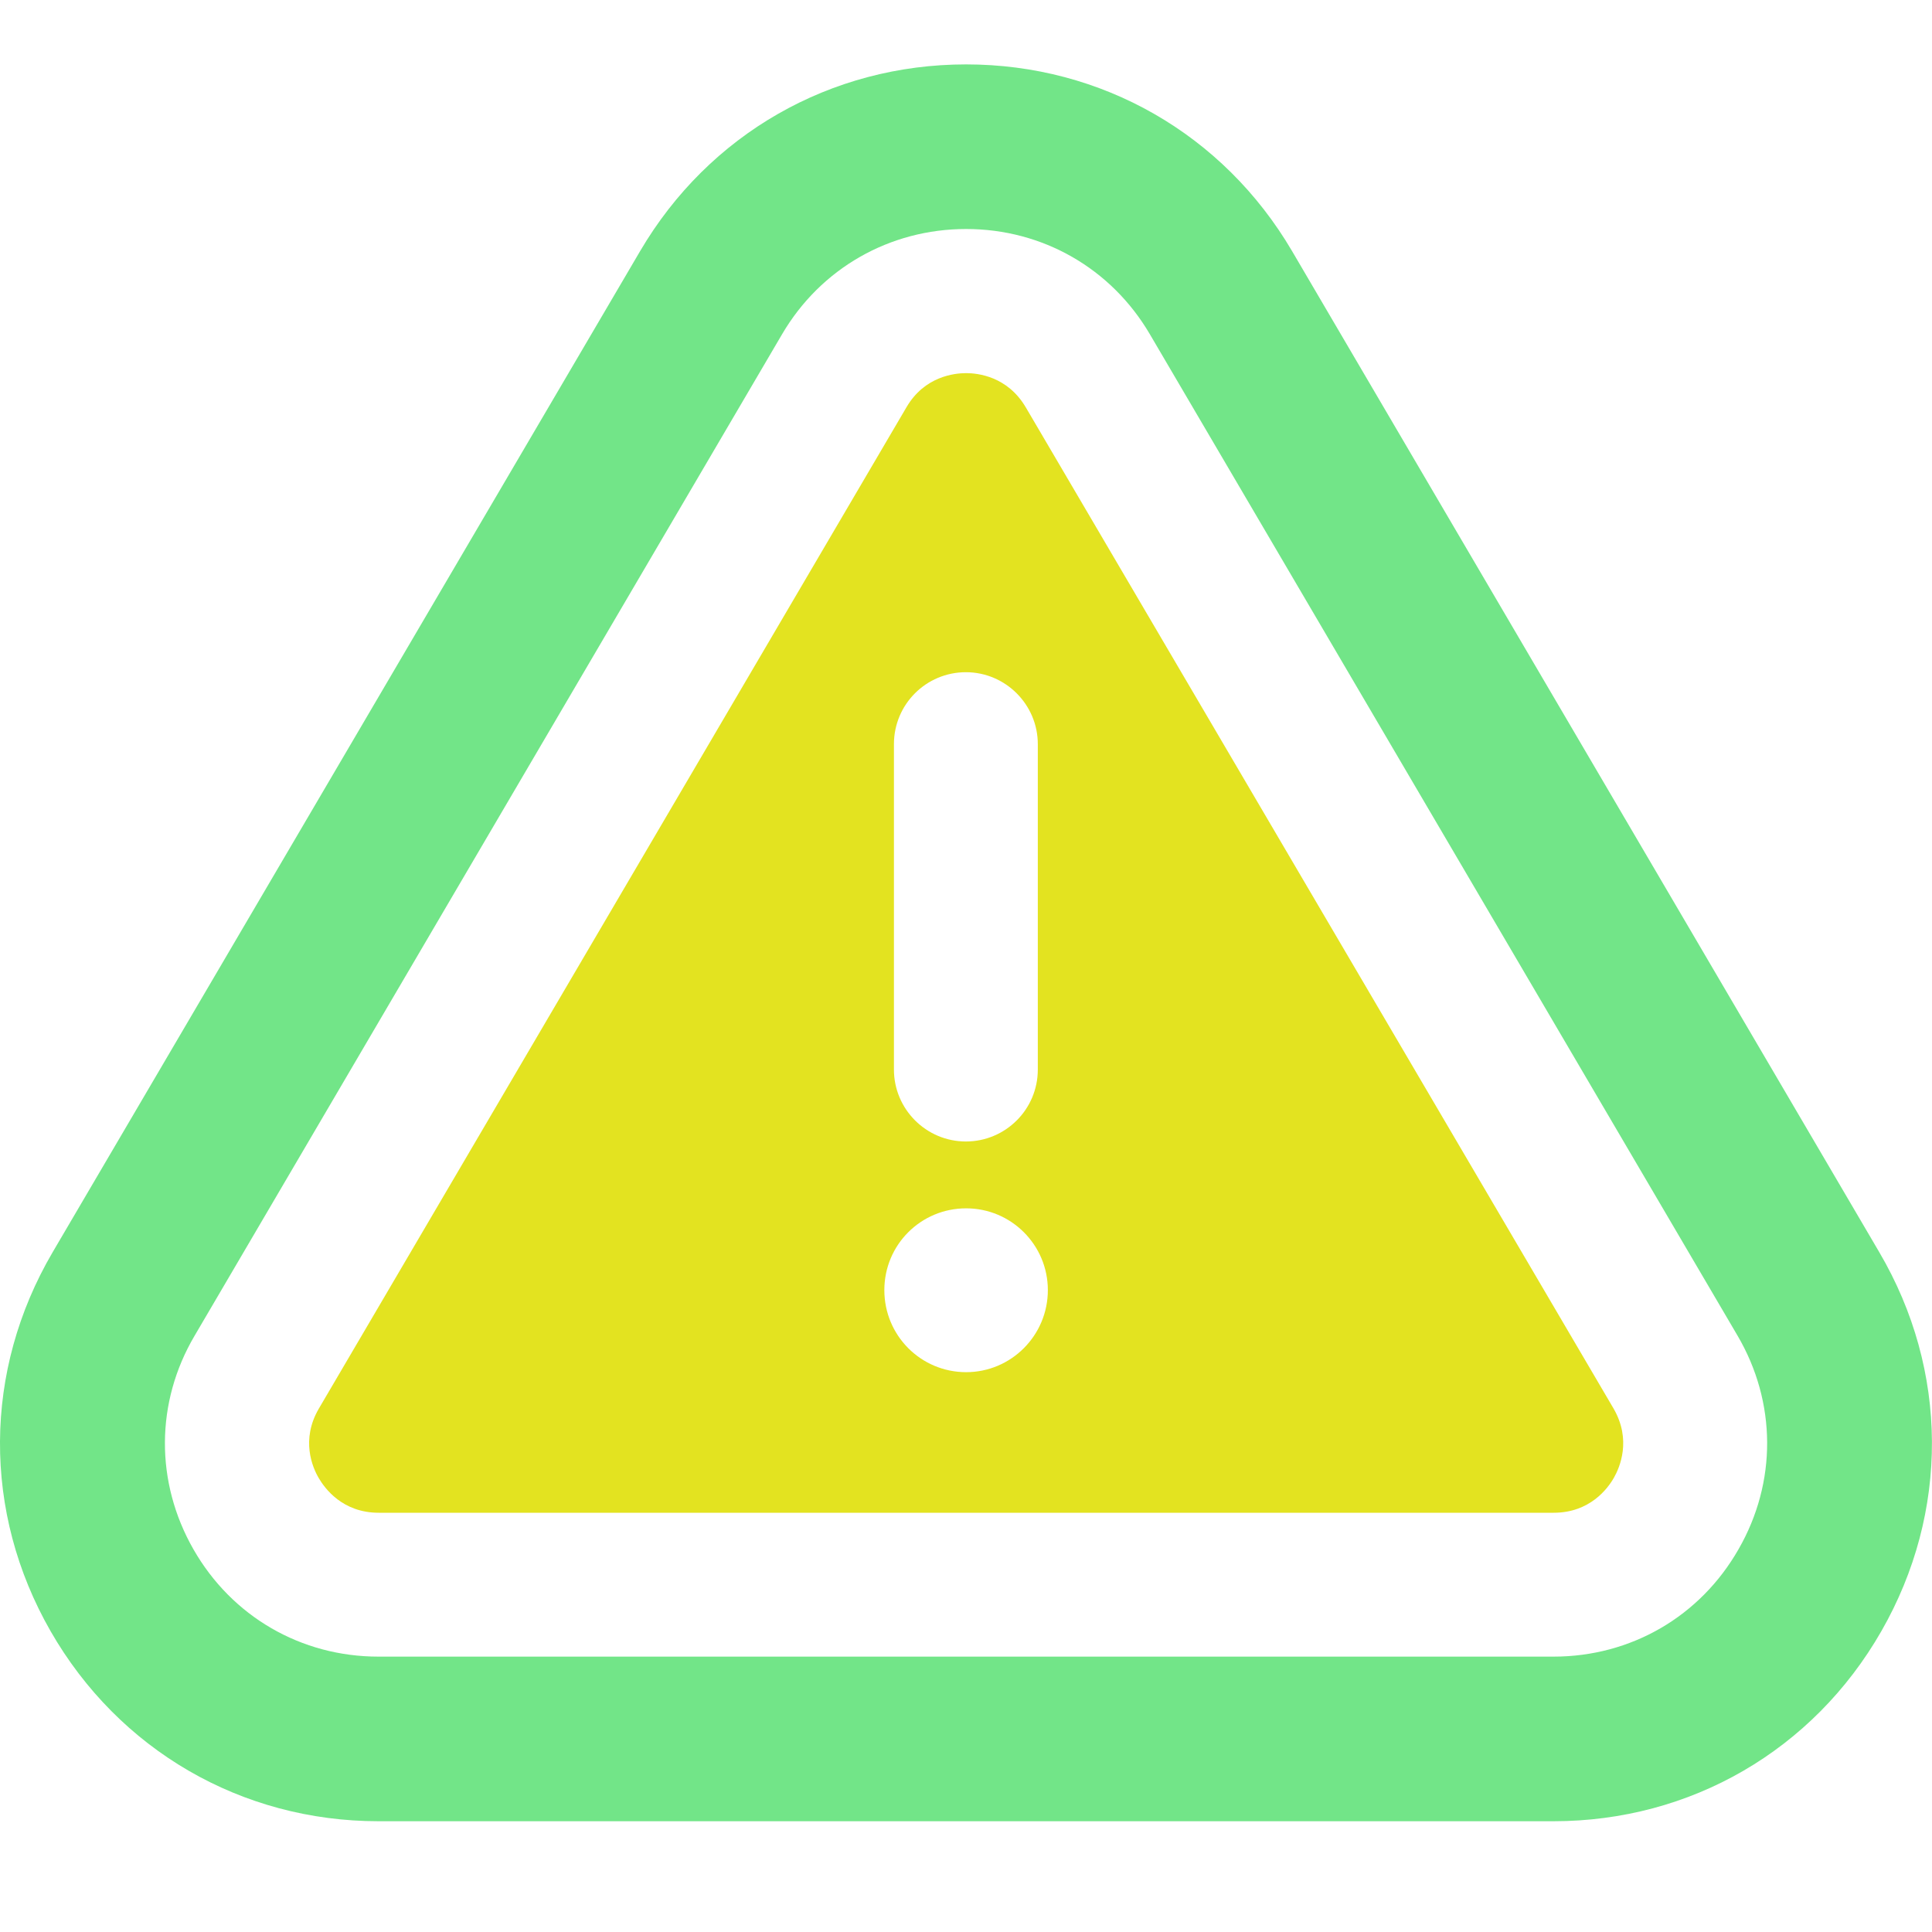
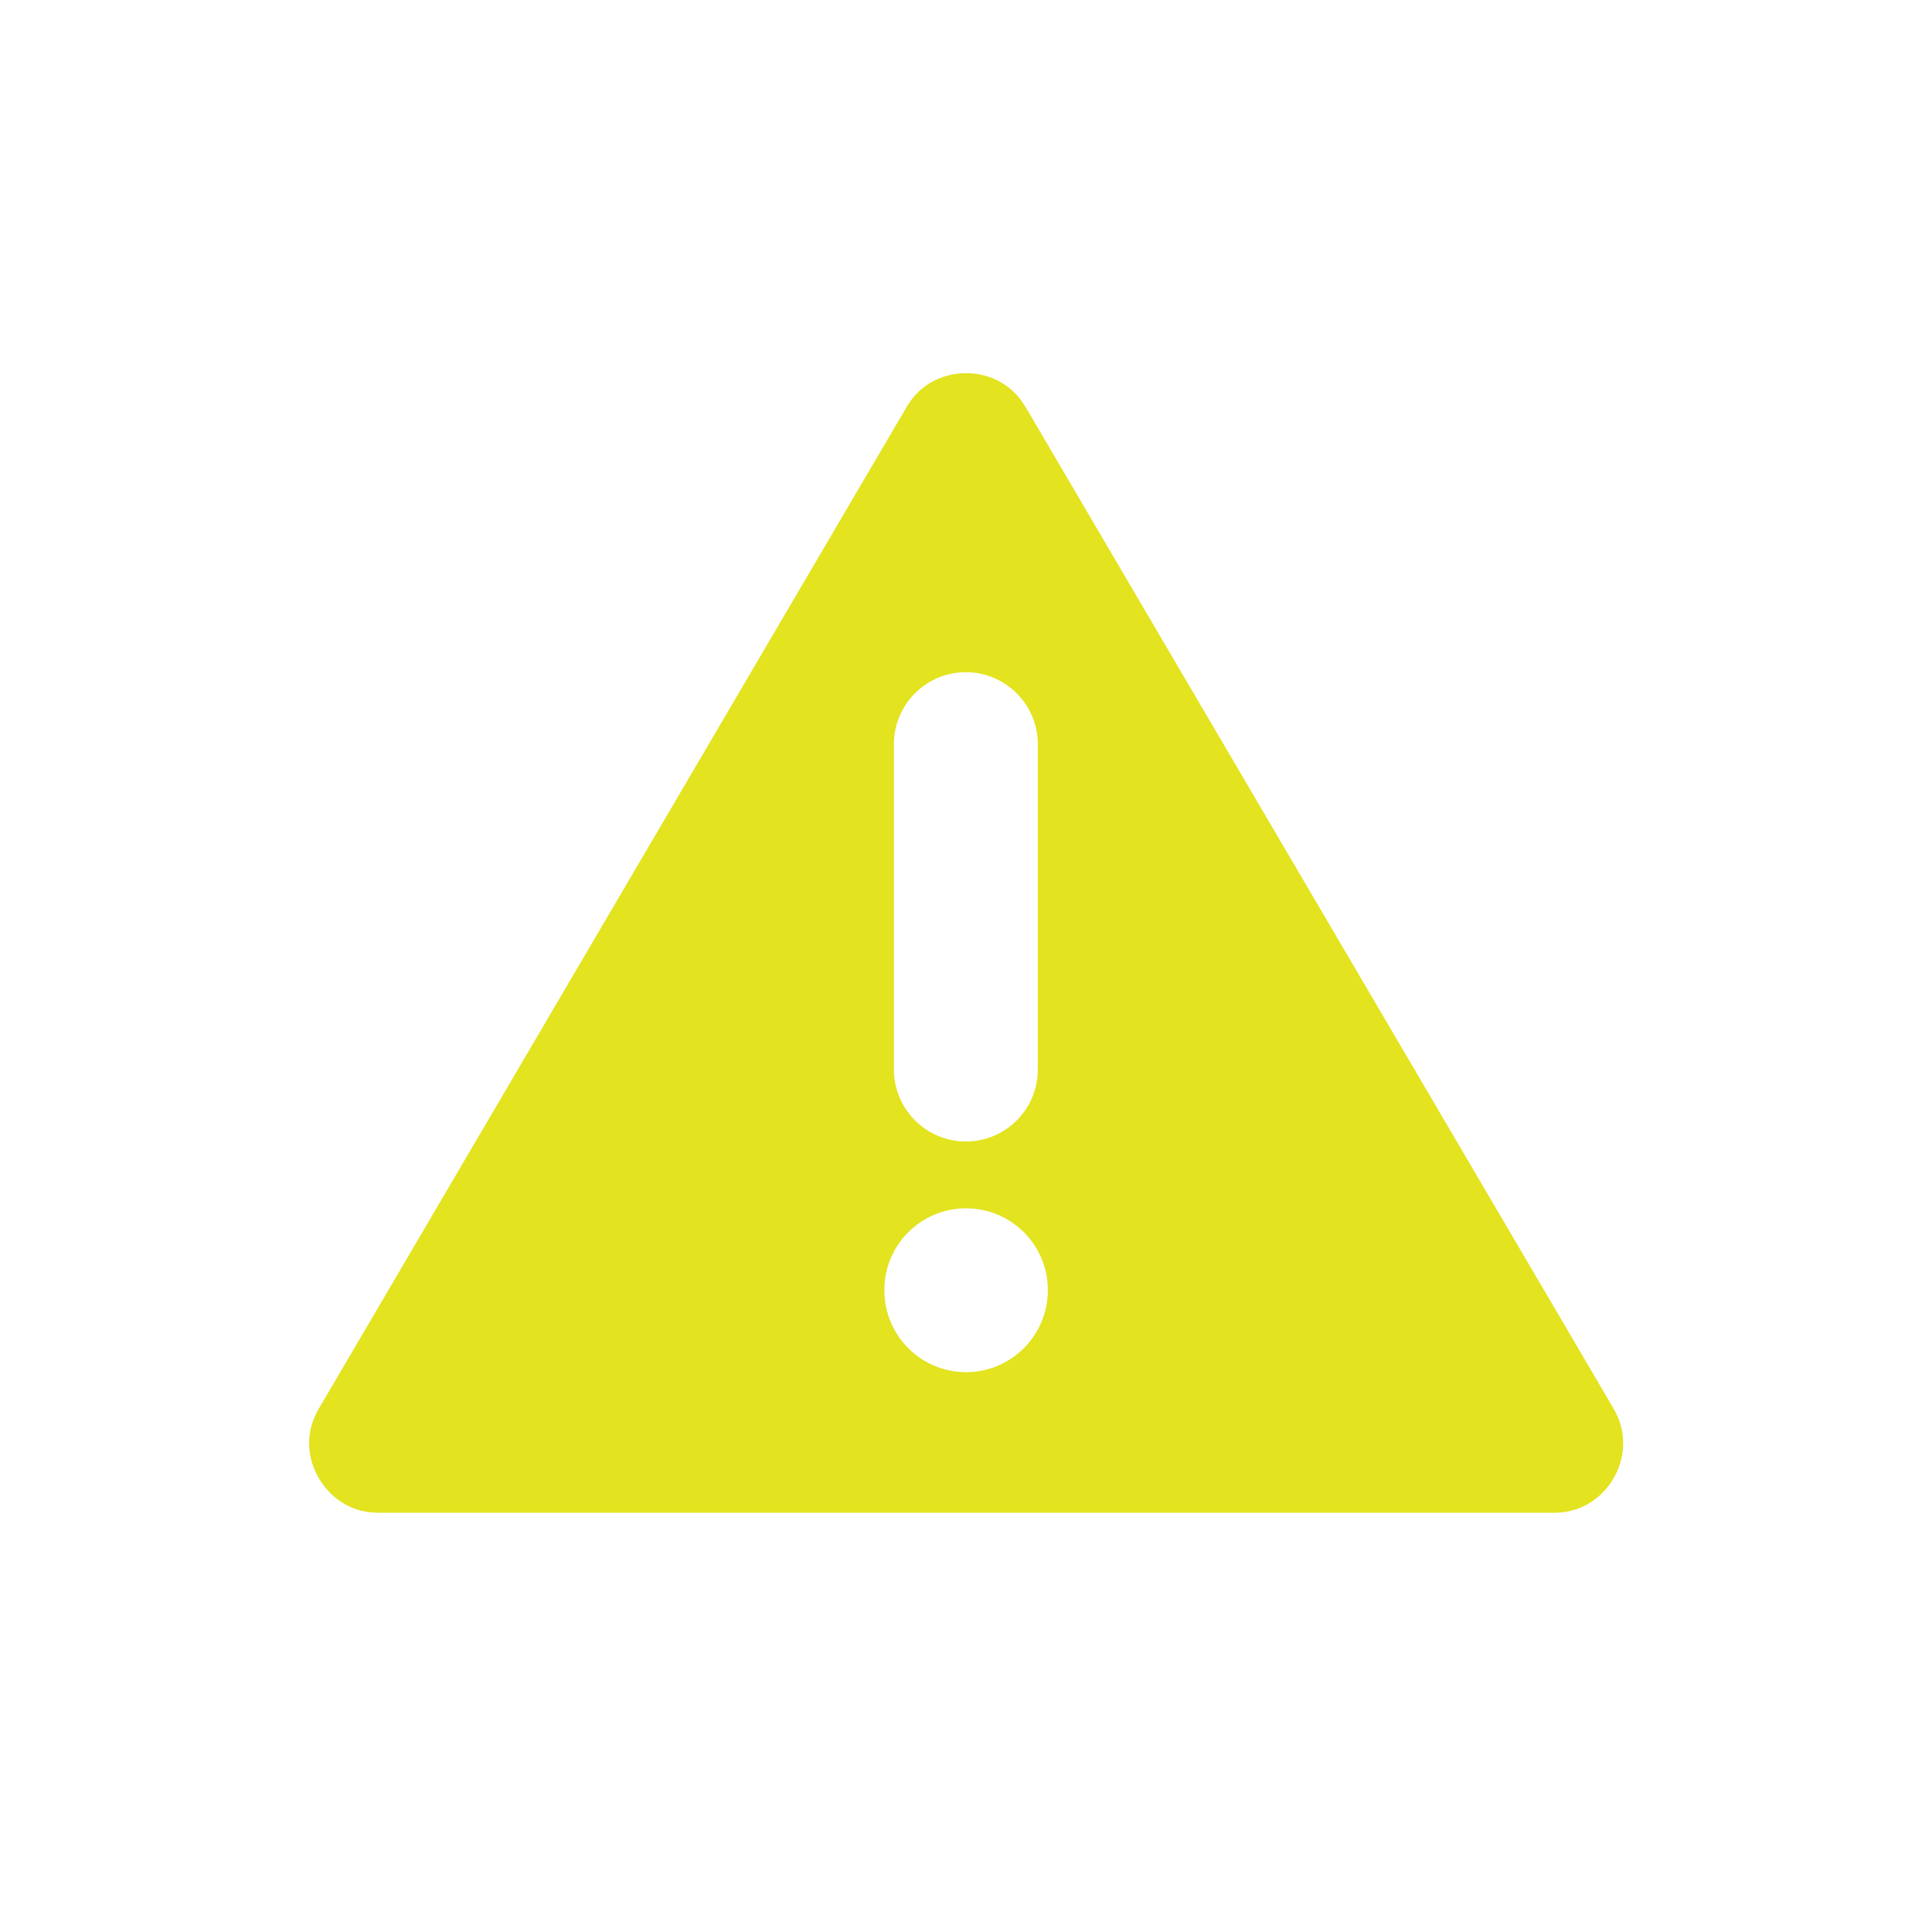
<svg xmlns="http://www.w3.org/2000/svg" width="30" height="30" viewBox="0 0 30 30" fill="none">
-   <path d="M29.182 19.445L20.062 3.897C18.995 2.082 17.106 1 15.002 1C12.897 1 11.008 2.082 9.941 3.897L0.817 19.445C-0.261 21.284 -0.273 23.482 0.785 25.328C1.844 27.174 3.749 28.28 5.877 28.28H24.122C26.251 28.28 28.155 27.178 29.214 25.328C30.272 23.482 30.26 21.28 29.182 19.445ZM26.995 24.058C26.399 25.101 25.326 25.724 24.122 25.724H5.877C4.674 25.724 3.6 25.101 3.004 24.058C2.408 23.016 2.412 21.773 3.023 20.739L12.144 5.19C12.744 4.167 13.814 3.556 15.002 3.556C16.189 3.556 17.255 4.167 17.855 5.19L26.98 20.739C27.587 21.773 27.595 23.016 26.995 24.058Z" fill="#72E588" />
  <path d="M15.927 6.323C15.644 5.845 15.186 5.794 15.002 5.794C14.817 5.794 14.355 5.845 14.076 6.323L4.952 21.871C4.666 22.358 4.854 22.789 4.948 22.949C5.042 23.11 5.316 23.49 5.881 23.49H24.126C24.687 23.49 24.965 23.114 25.059 22.949C25.153 22.785 25.337 22.358 25.055 21.871L15.927 6.323ZM13.881 11.555C13.881 10.936 14.382 10.438 14.998 10.438C15.613 10.438 16.115 10.94 16.115 11.555V16.608C16.115 17.227 15.613 17.725 14.998 17.725C14.382 17.725 13.881 17.223 13.881 16.608V11.555ZM15.002 21.307C14.3 21.307 13.732 20.739 13.732 20.033C13.732 19.328 14.3 18.763 15.002 18.763C15.703 18.763 16.271 19.332 16.271 20.033C16.271 20.735 15.703 21.307 15.002 21.307Z" fill="#E3E320" />
</svg>